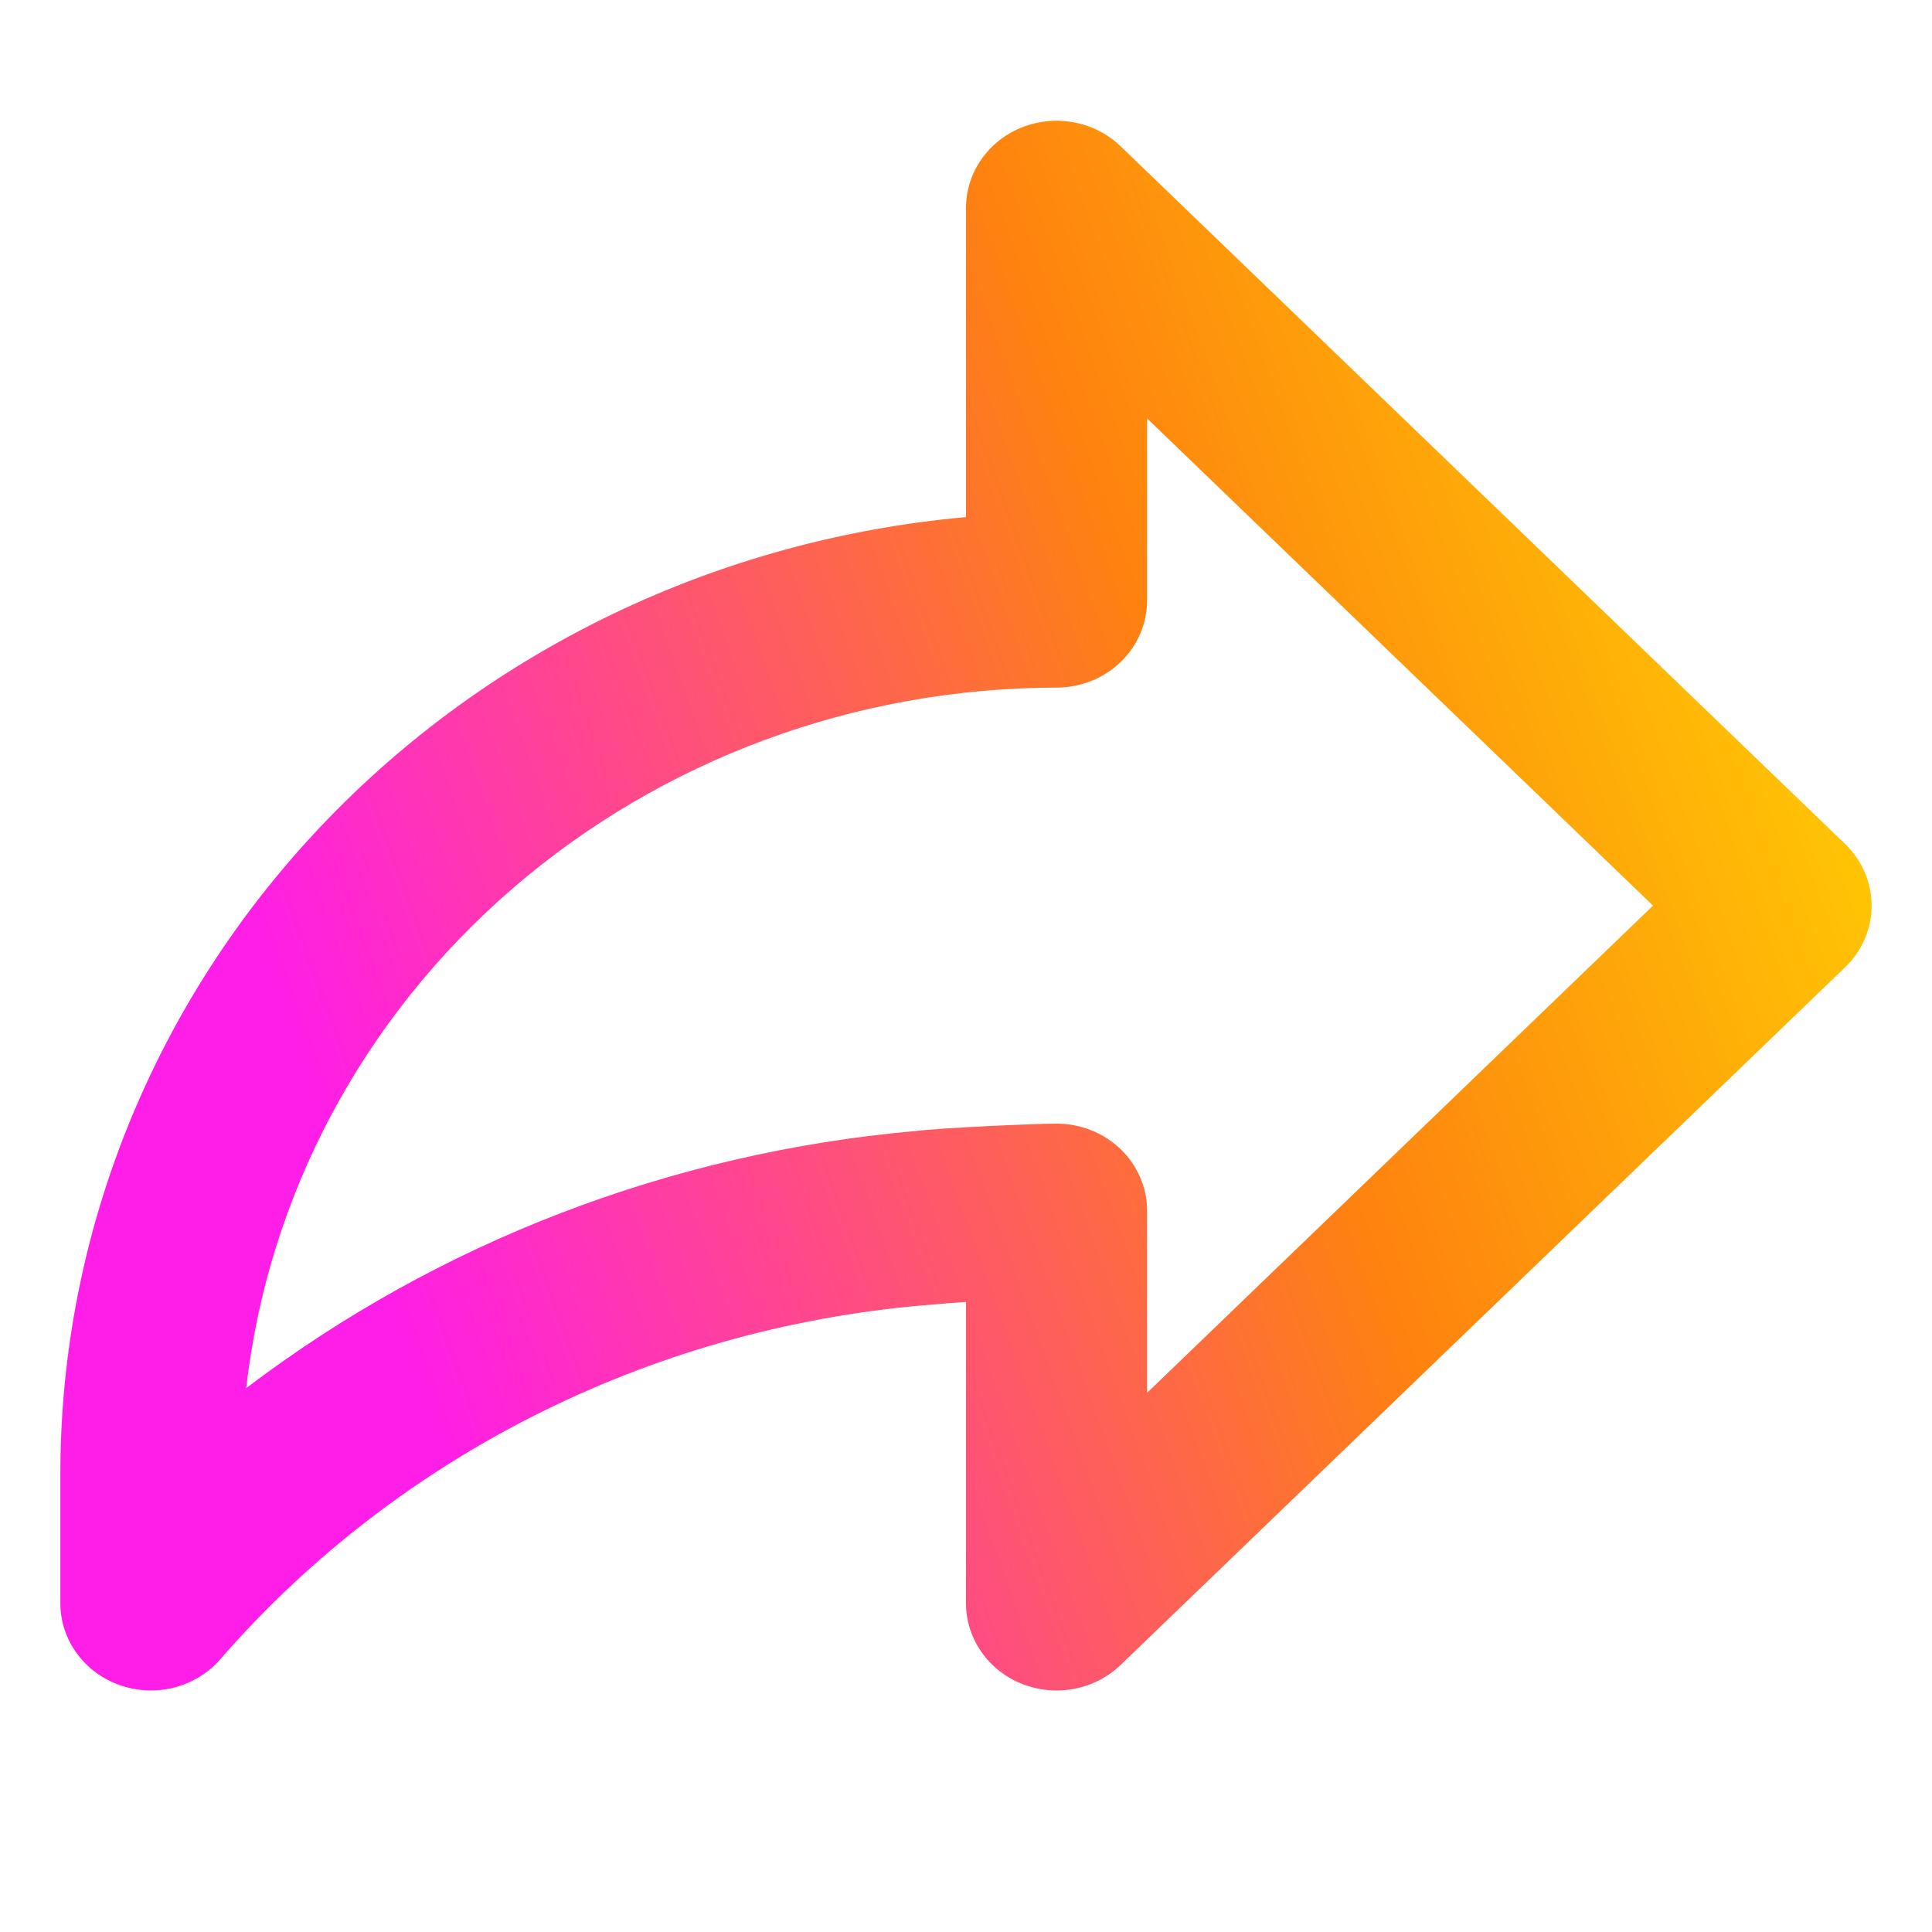
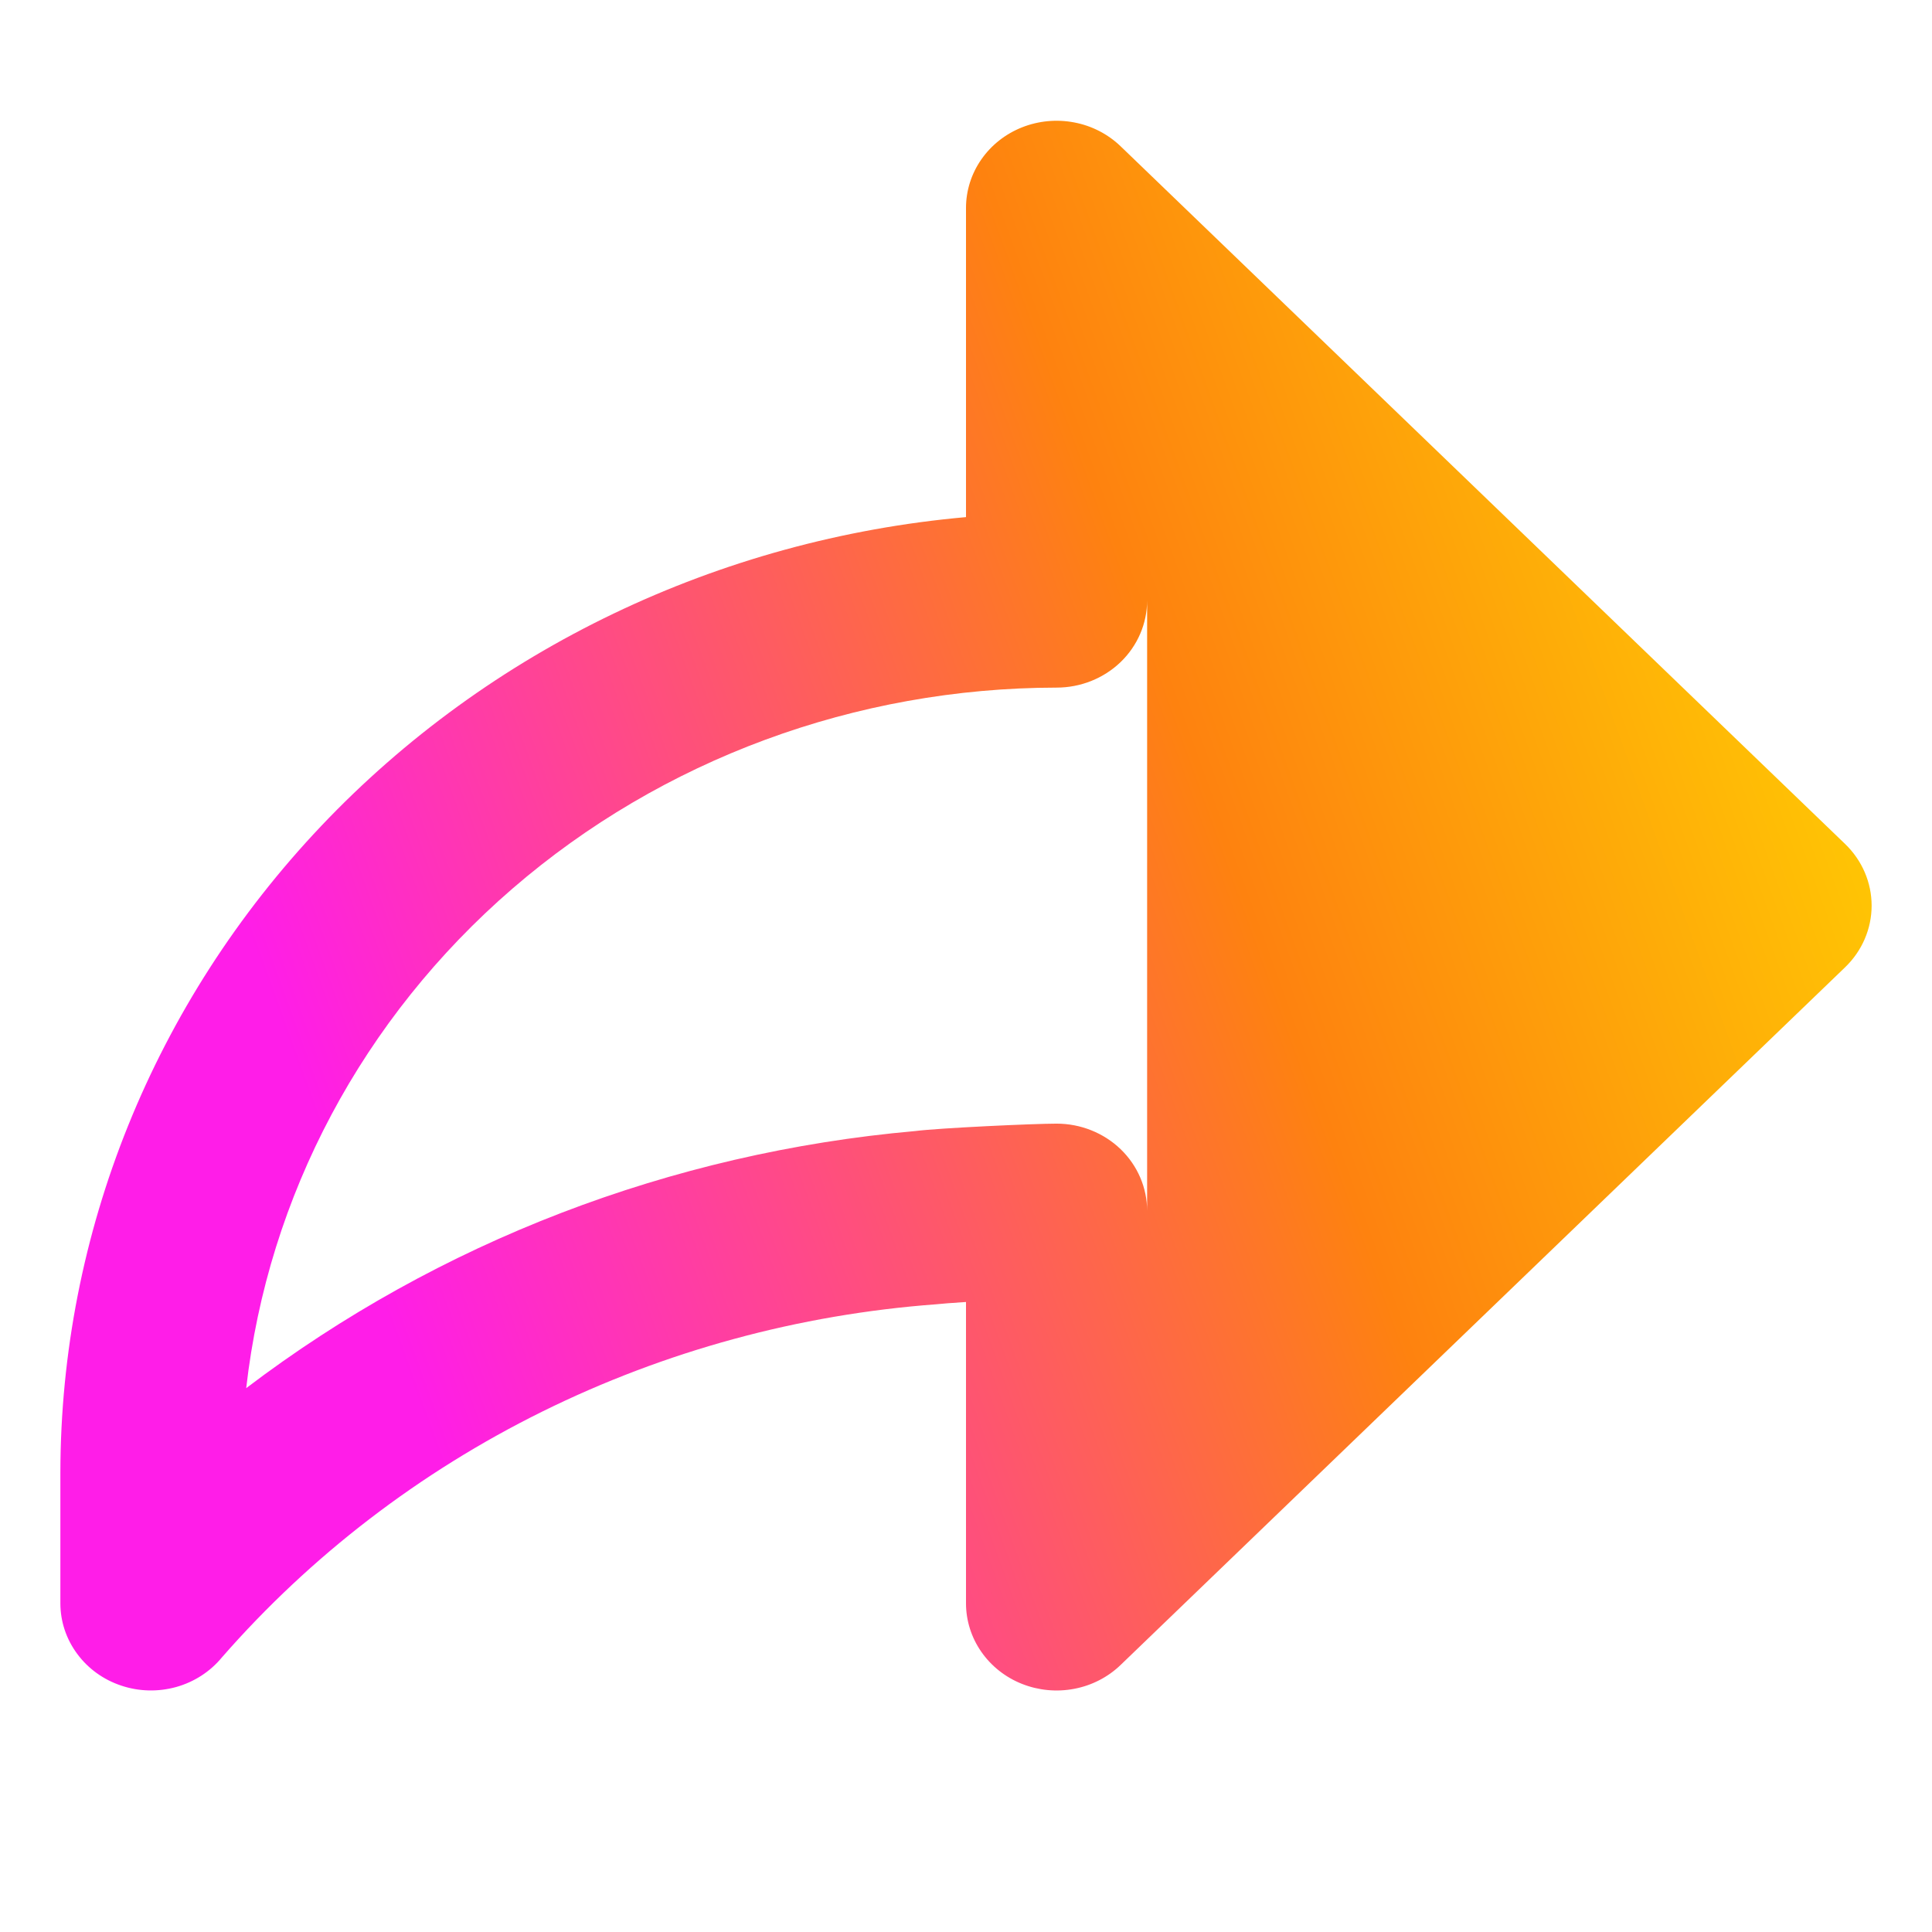
<svg xmlns="http://www.w3.org/2000/svg" width="32" height="32" viewBox="0 0 32 32" fill="none">
-   <path d="M30.561 13.979L18.561 2.423C18.351 2.221 18.084 2.083 17.793 2.028C17.502 1.972 17.2 2.001 16.926 2.11C16.652 2.219 16.418 2.404 16.253 2.642C16.088 2.879 16 3.159 16 3.444V8.565C11.903 8.93 8.094 10.755 5.32 13.681C2.545 16.608 1.005 20.426 1 24.389V26.556C1 26.856 1.097 27.148 1.278 27.392C1.458 27.637 1.713 27.821 2.008 27.919C2.302 28.018 2.62 28.025 2.919 27.942C3.218 27.858 3.483 27.686 3.676 27.451C5.146 25.769 6.949 24.385 8.98 23.381C11.011 22.377 13.23 21.772 15.507 21.603C15.582 21.594 15.769 21.58 16 21.565V26.556C16 26.841 16.088 27.121 16.253 27.358C16.418 27.596 16.652 27.781 16.926 27.89C17.2 27.999 17.502 28.028 17.793 27.972C18.084 27.917 18.351 27.779 18.561 27.577L30.561 16.021C30.842 15.75 31 15.383 31 15C31 14.617 30.842 14.25 30.561 13.979ZM19 23.069V20.056C19 19.673 18.842 19.305 18.561 19.034C18.279 18.763 17.898 18.611 17.5 18.611C17.118 18.611 15.556 18.683 15.157 18.734C11.114 19.092 7.266 20.571 4.078 22.992C4.44 19.806 6.009 16.861 8.486 14.72C10.963 12.579 14.172 11.393 17.5 11.389C17.898 11.389 18.279 11.237 18.561 10.966C18.842 10.695 19 10.327 19 9.944V6.931L27.379 15L19 23.069Z" fill="url(#paint0_linear_284_2079)" />
+   <path d="M30.561 13.979L18.561 2.423C18.351 2.221 18.084 2.083 17.793 2.028C17.502 1.972 17.2 2.001 16.926 2.11C16.652 2.219 16.418 2.404 16.253 2.642C16.088 2.879 16 3.159 16 3.444V8.565C11.903 8.93 8.094 10.755 5.32 13.681C2.545 16.608 1.005 20.426 1 24.389V26.556C1 26.856 1.097 27.148 1.278 27.392C1.458 27.637 1.713 27.821 2.008 27.919C2.302 28.018 2.62 28.025 2.919 27.942C3.218 27.858 3.483 27.686 3.676 27.451C5.146 25.769 6.949 24.385 8.98 23.381C11.011 22.377 13.23 21.772 15.507 21.603C15.582 21.594 15.769 21.58 16 21.565V26.556C16 26.841 16.088 27.121 16.253 27.358C16.418 27.596 16.652 27.781 16.926 27.89C17.2 27.999 17.502 28.028 17.793 27.972C18.084 27.917 18.351 27.779 18.561 27.577L30.561 16.021C30.842 15.75 31 15.383 31 15C31 14.617 30.842 14.25 30.561 13.979ZM19 23.069V20.056C19 19.673 18.842 19.305 18.561 19.034C18.279 18.763 17.898 18.611 17.5 18.611C17.118 18.611 15.556 18.683 15.157 18.734C11.114 19.092 7.266 20.571 4.078 22.992C4.44 19.806 6.009 16.861 8.486 14.72C10.963 12.579 14.172 11.393 17.5 11.389C17.898 11.389 18.279 11.237 18.561 10.966C18.842 10.695 19 10.327 19 9.944V6.931L19 23.069Z" fill="url(#paint0_linear_284_2079)" />
  <defs>
    <linearGradient id="paint0_linear_284_2079" x1="3.877" y1="14.822" x2="31.363" y2="4.882" gradientUnits="userSpaceOnUse">
      <stop stop-color="#FF1DE8" />
      <stop offset="0.538" stop-color="#FE820F" />
      <stop offset="1" stop-color="#FFDD00" />
    </linearGradient>
  </defs>
</svg>